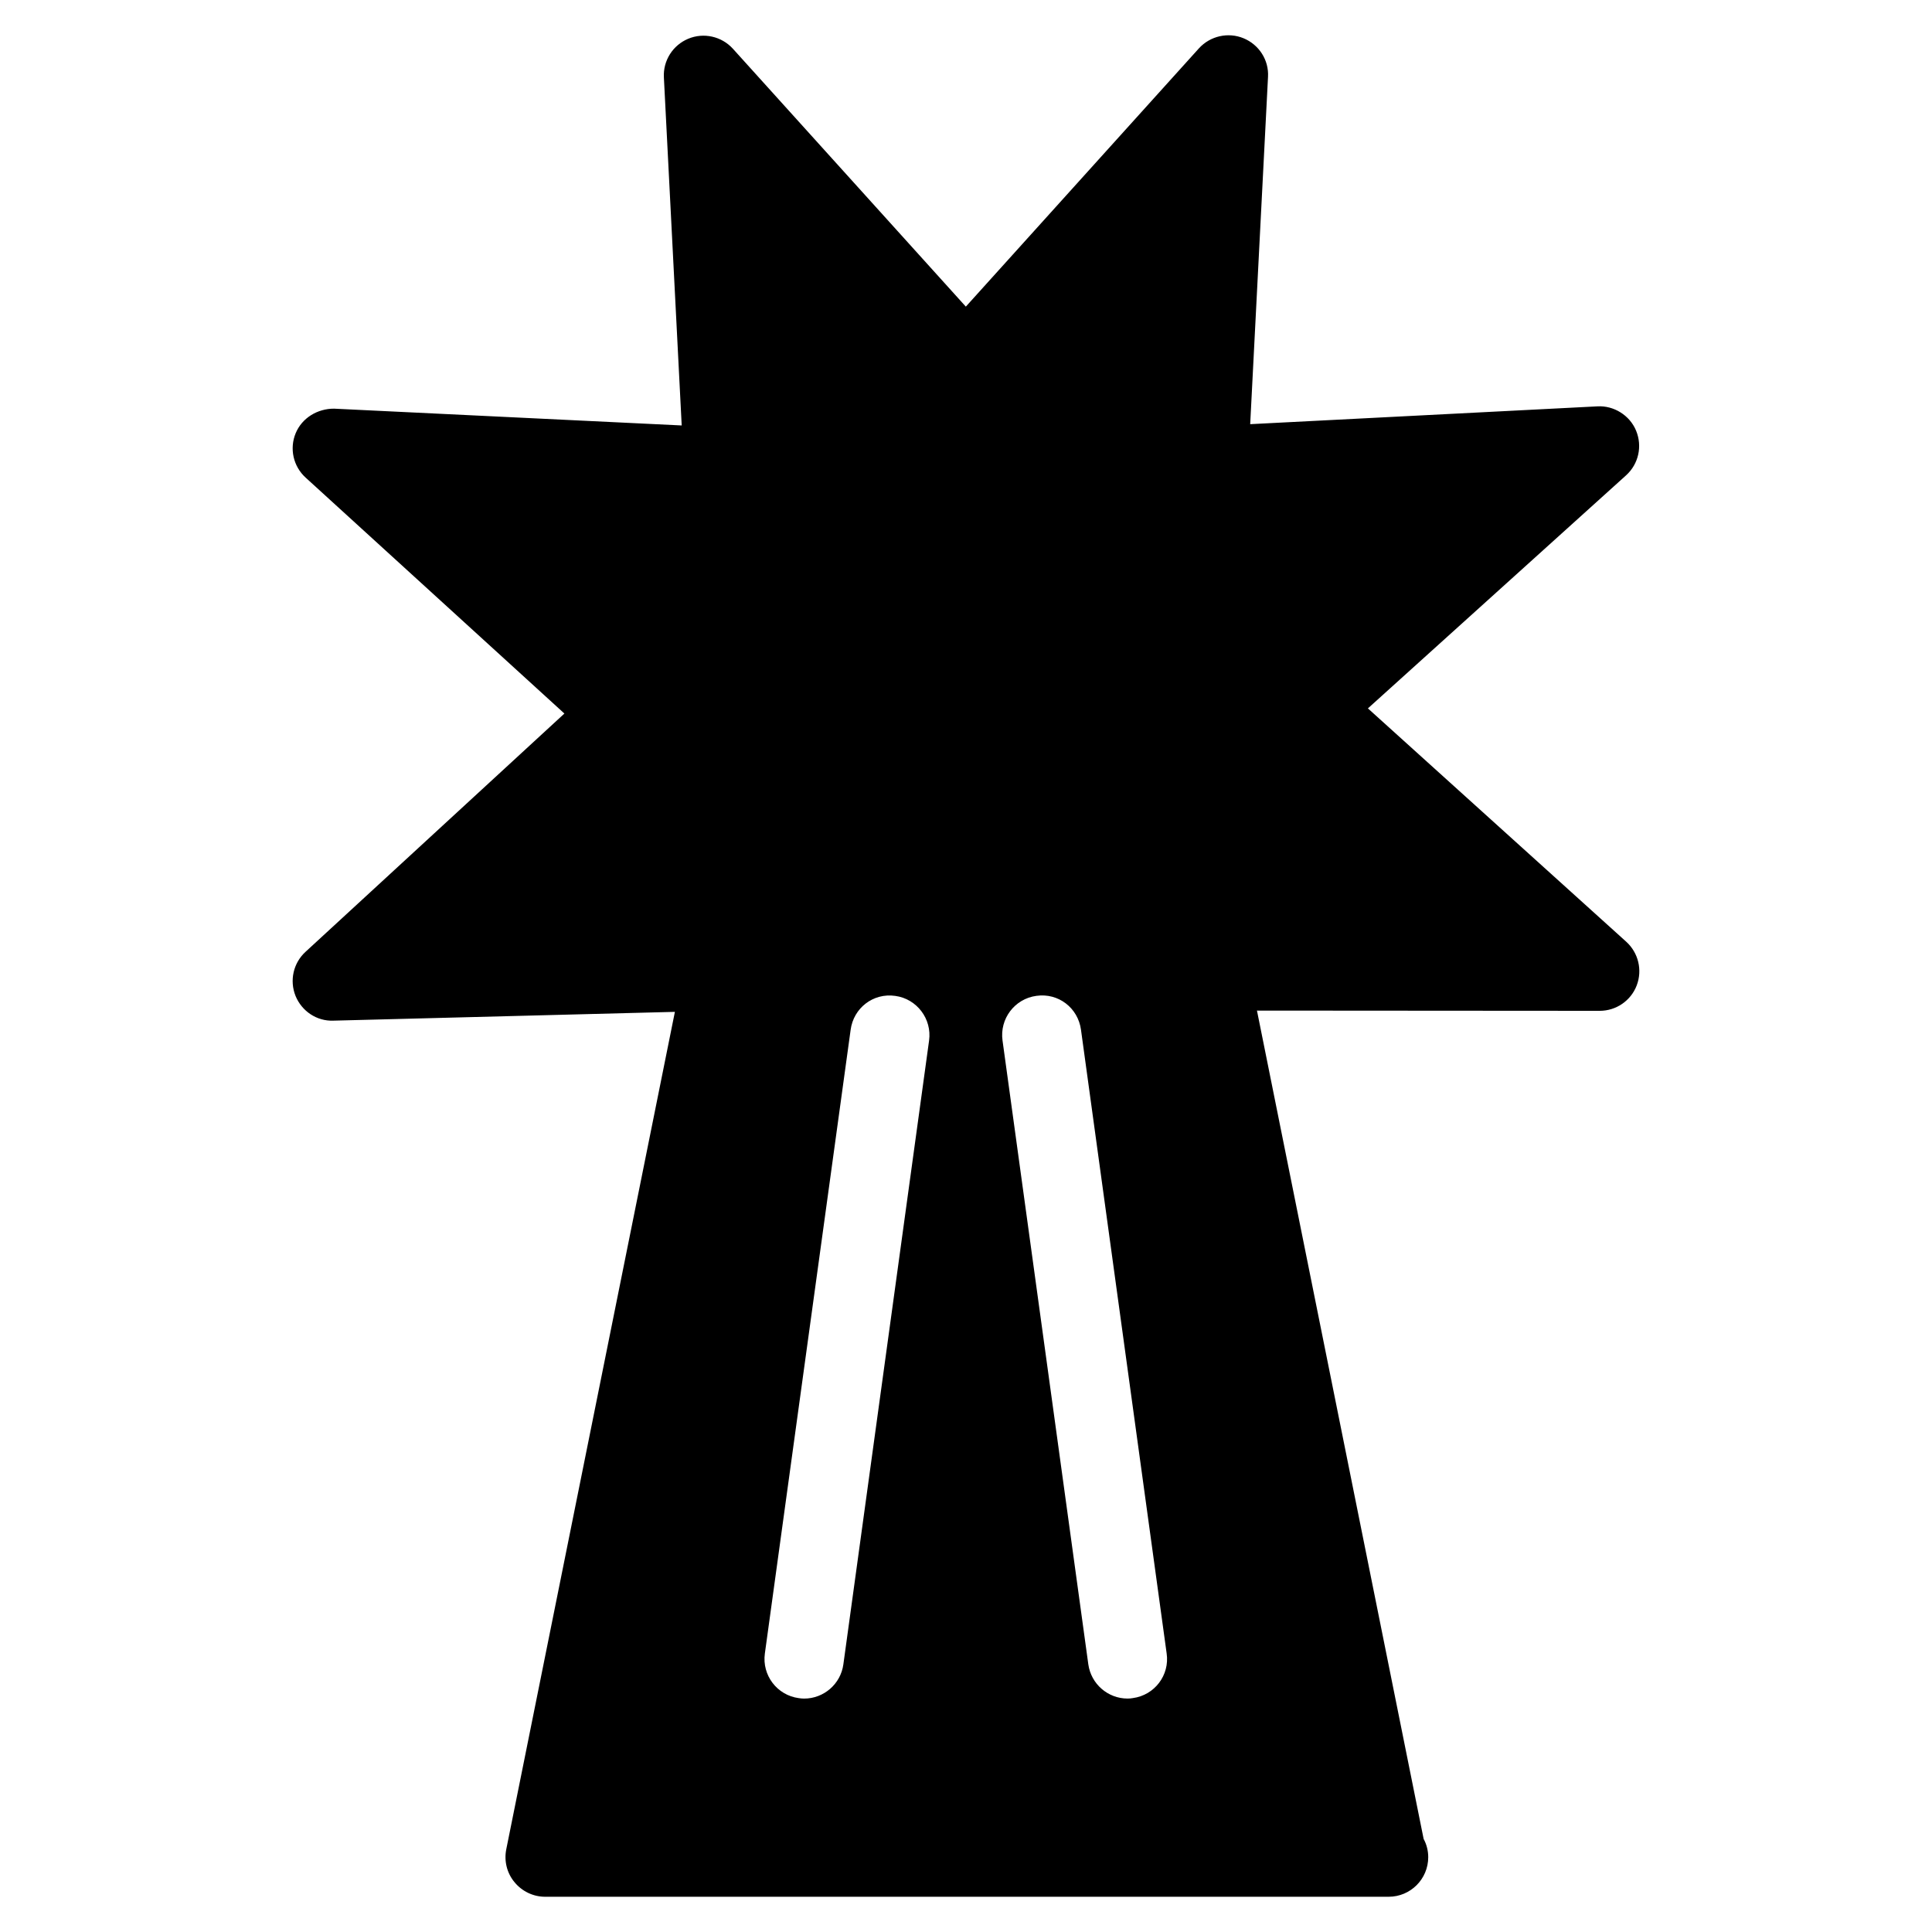
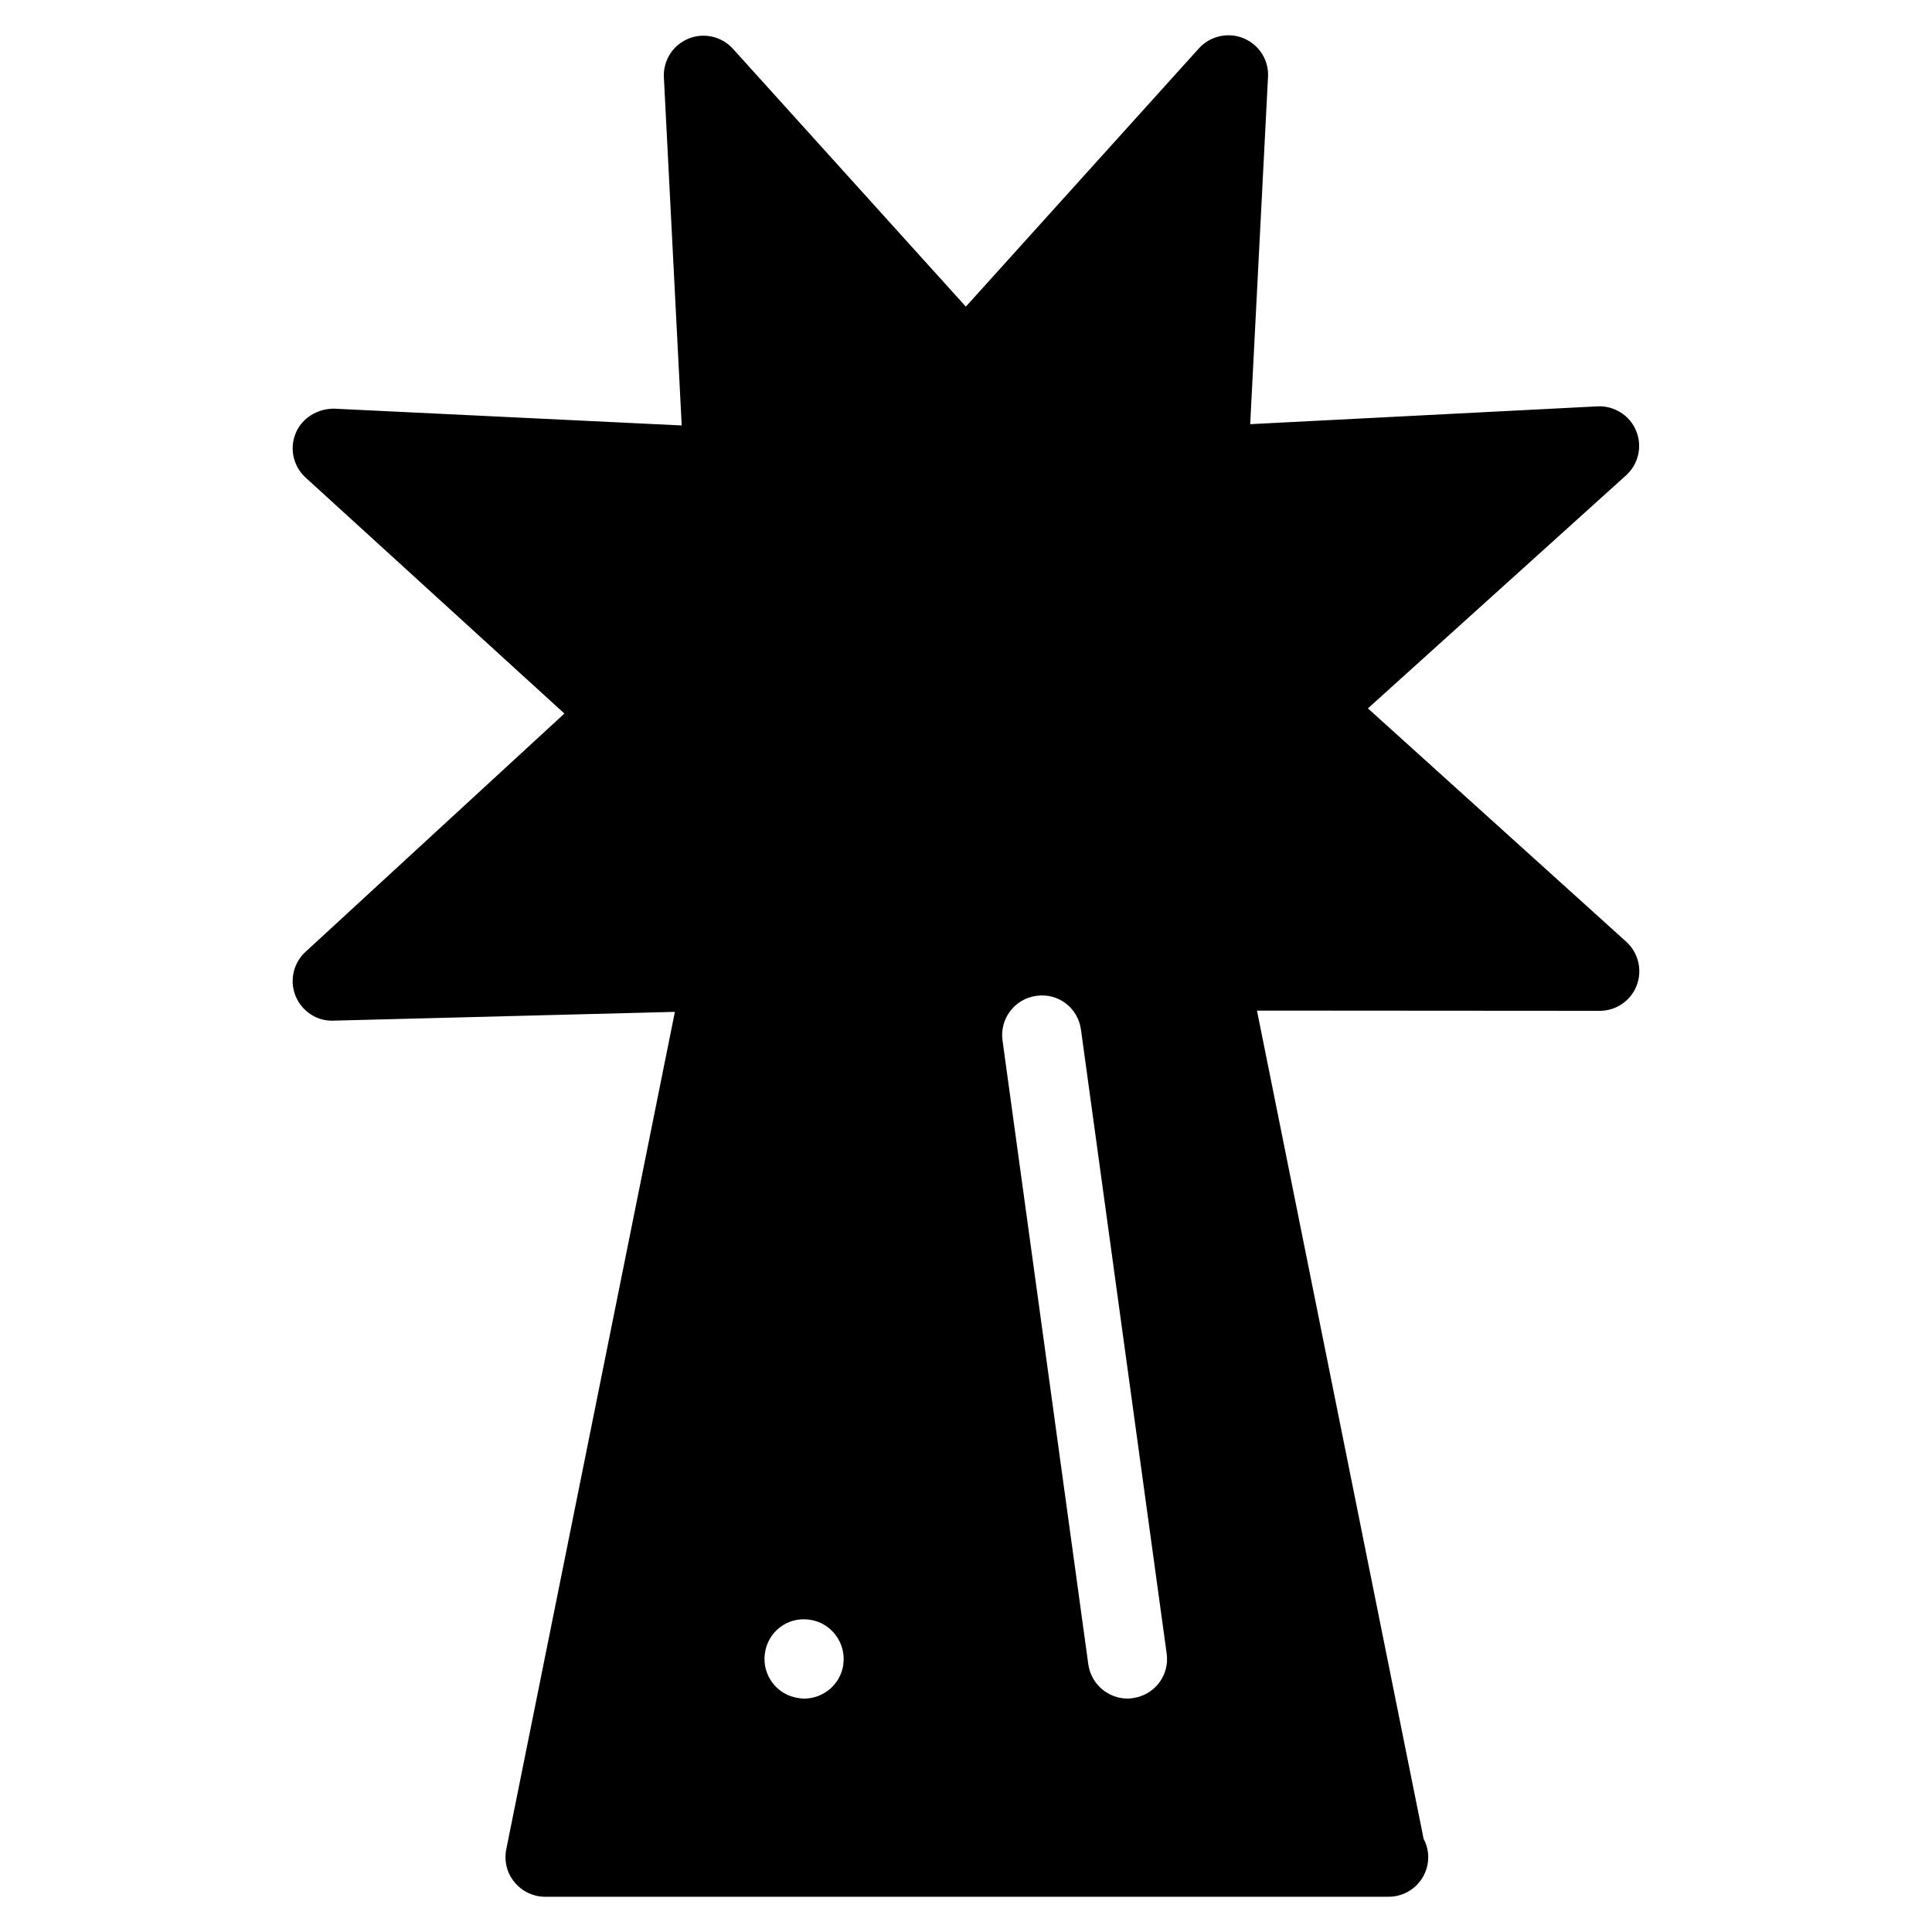
<svg xmlns="http://www.w3.org/2000/svg" fill="#000000" width="800px" height="800px" version="1.1" viewBox="144 144 512 512">
-   <path d="m506.51 331.73 68.414-61.758c3.297-2.981 4.367-7.684 2.664-11.82-1.699-4.137-5.941-6.695-10.219-6.465l-92.055 4.723 4.723-92.051c0.254-4.426-2.371-8.52-6.484-10.219-4.066-1.68-8.816-0.629-11.82 2.664l-61.777 68.457-61.738-68.352c-3-3.297-7.746-4.344-11.82-2.644-4.09 1.699-6.695 5.793-6.465 10.223l4.723 92.262-92.113-4.449c-4.367-0.02-8.48 2.414-10.18 6.488-1.699 4.074-0.652 8.797 2.625 11.777l68.582 62.531-68.625 63.164c-3.211 2.961-4.262 7.578-2.625 11.672 1.66 4.051 5.625 6.719 10.012 6.551l90.52-2.332-44.691 221.95c-0.609 3.066 0.168 6.281 2.184 8.691 1.973 2.422 4.977 3.867 8.102 3.867h223.11 0.441c5.793 0 10.496-4.688 10.496-10.496 0-1.723-0.441-3.402-1.219-4.828l-44.168-219.52 90.832 0.062c4.344 0 8.25-2.664 9.805-6.734 1.555-4.074 0.441-8.648-2.769-11.57zm-139.01 253.34c-0.715 5.246-5.227 9.074-10.391 9.074-0.461 0-0.945-0.043-1.449-0.125-5.731-0.77-9.762-6.062-8.965-11.82l22.734-165.31c0.777-5.731 5.941-9.805 11.82-8.965 5.731 0.777 9.762 6.109 8.965 11.84zm76.727 8.941c-0.461 0.09-0.945 0.125-1.422 0.125-5.164 0-9.656-3.824-10.391-9.074l-22.734-165.31c-0.797-5.731 3.191-11.059 8.965-11.84 5.879-0.84 11.043 3.234 11.824 8.965l22.707 165.31c0.832 5.762-3.203 11.047-8.949 11.824z" />
+   <path d="m506.51 331.73 68.414-61.758c3.297-2.981 4.367-7.684 2.664-11.82-1.699-4.137-5.941-6.695-10.219-6.465l-92.055 4.723 4.723-92.051c0.254-4.426-2.371-8.52-6.484-10.219-4.066-1.68-8.816-0.629-11.82 2.664l-61.777 68.457-61.738-68.352c-3-3.297-7.746-4.344-11.82-2.644-4.09 1.699-6.695 5.793-6.465 10.223l4.723 92.262-92.113-4.449c-4.367-0.02-8.48 2.414-10.18 6.488-1.699 4.074-0.652 8.797 2.625 11.777l68.582 62.531-68.625 63.164c-3.211 2.961-4.262 7.578-2.625 11.672 1.66 4.051 5.625 6.719 10.012 6.551l90.52-2.332-44.691 221.95c-0.609 3.066 0.168 6.281 2.184 8.691 1.973 2.422 4.977 3.867 8.102 3.867h223.11 0.441c5.793 0 10.496-4.688 10.496-10.496 0-1.723-0.441-3.402-1.219-4.828l-44.168-219.52 90.832 0.062c4.344 0 8.25-2.664 9.805-6.734 1.555-4.074 0.441-8.648-2.769-11.57zm-139.01 253.34c-0.715 5.246-5.227 9.074-10.391 9.074-0.461 0-0.945-0.043-1.449-0.125-5.731-0.77-9.762-6.062-8.965-11.82c0.777-5.731 5.941-9.805 11.82-8.965 5.731 0.777 9.762 6.109 8.965 11.84zm76.727 8.941c-0.461 0.09-0.945 0.125-1.422 0.125-5.164 0-9.656-3.824-10.391-9.074l-22.734-165.31c-0.797-5.731 3.191-11.059 8.965-11.84 5.879-0.84 11.043 3.234 11.824 8.965l22.707 165.31c0.832 5.762-3.203 11.047-8.949 11.824z" />
</svg>